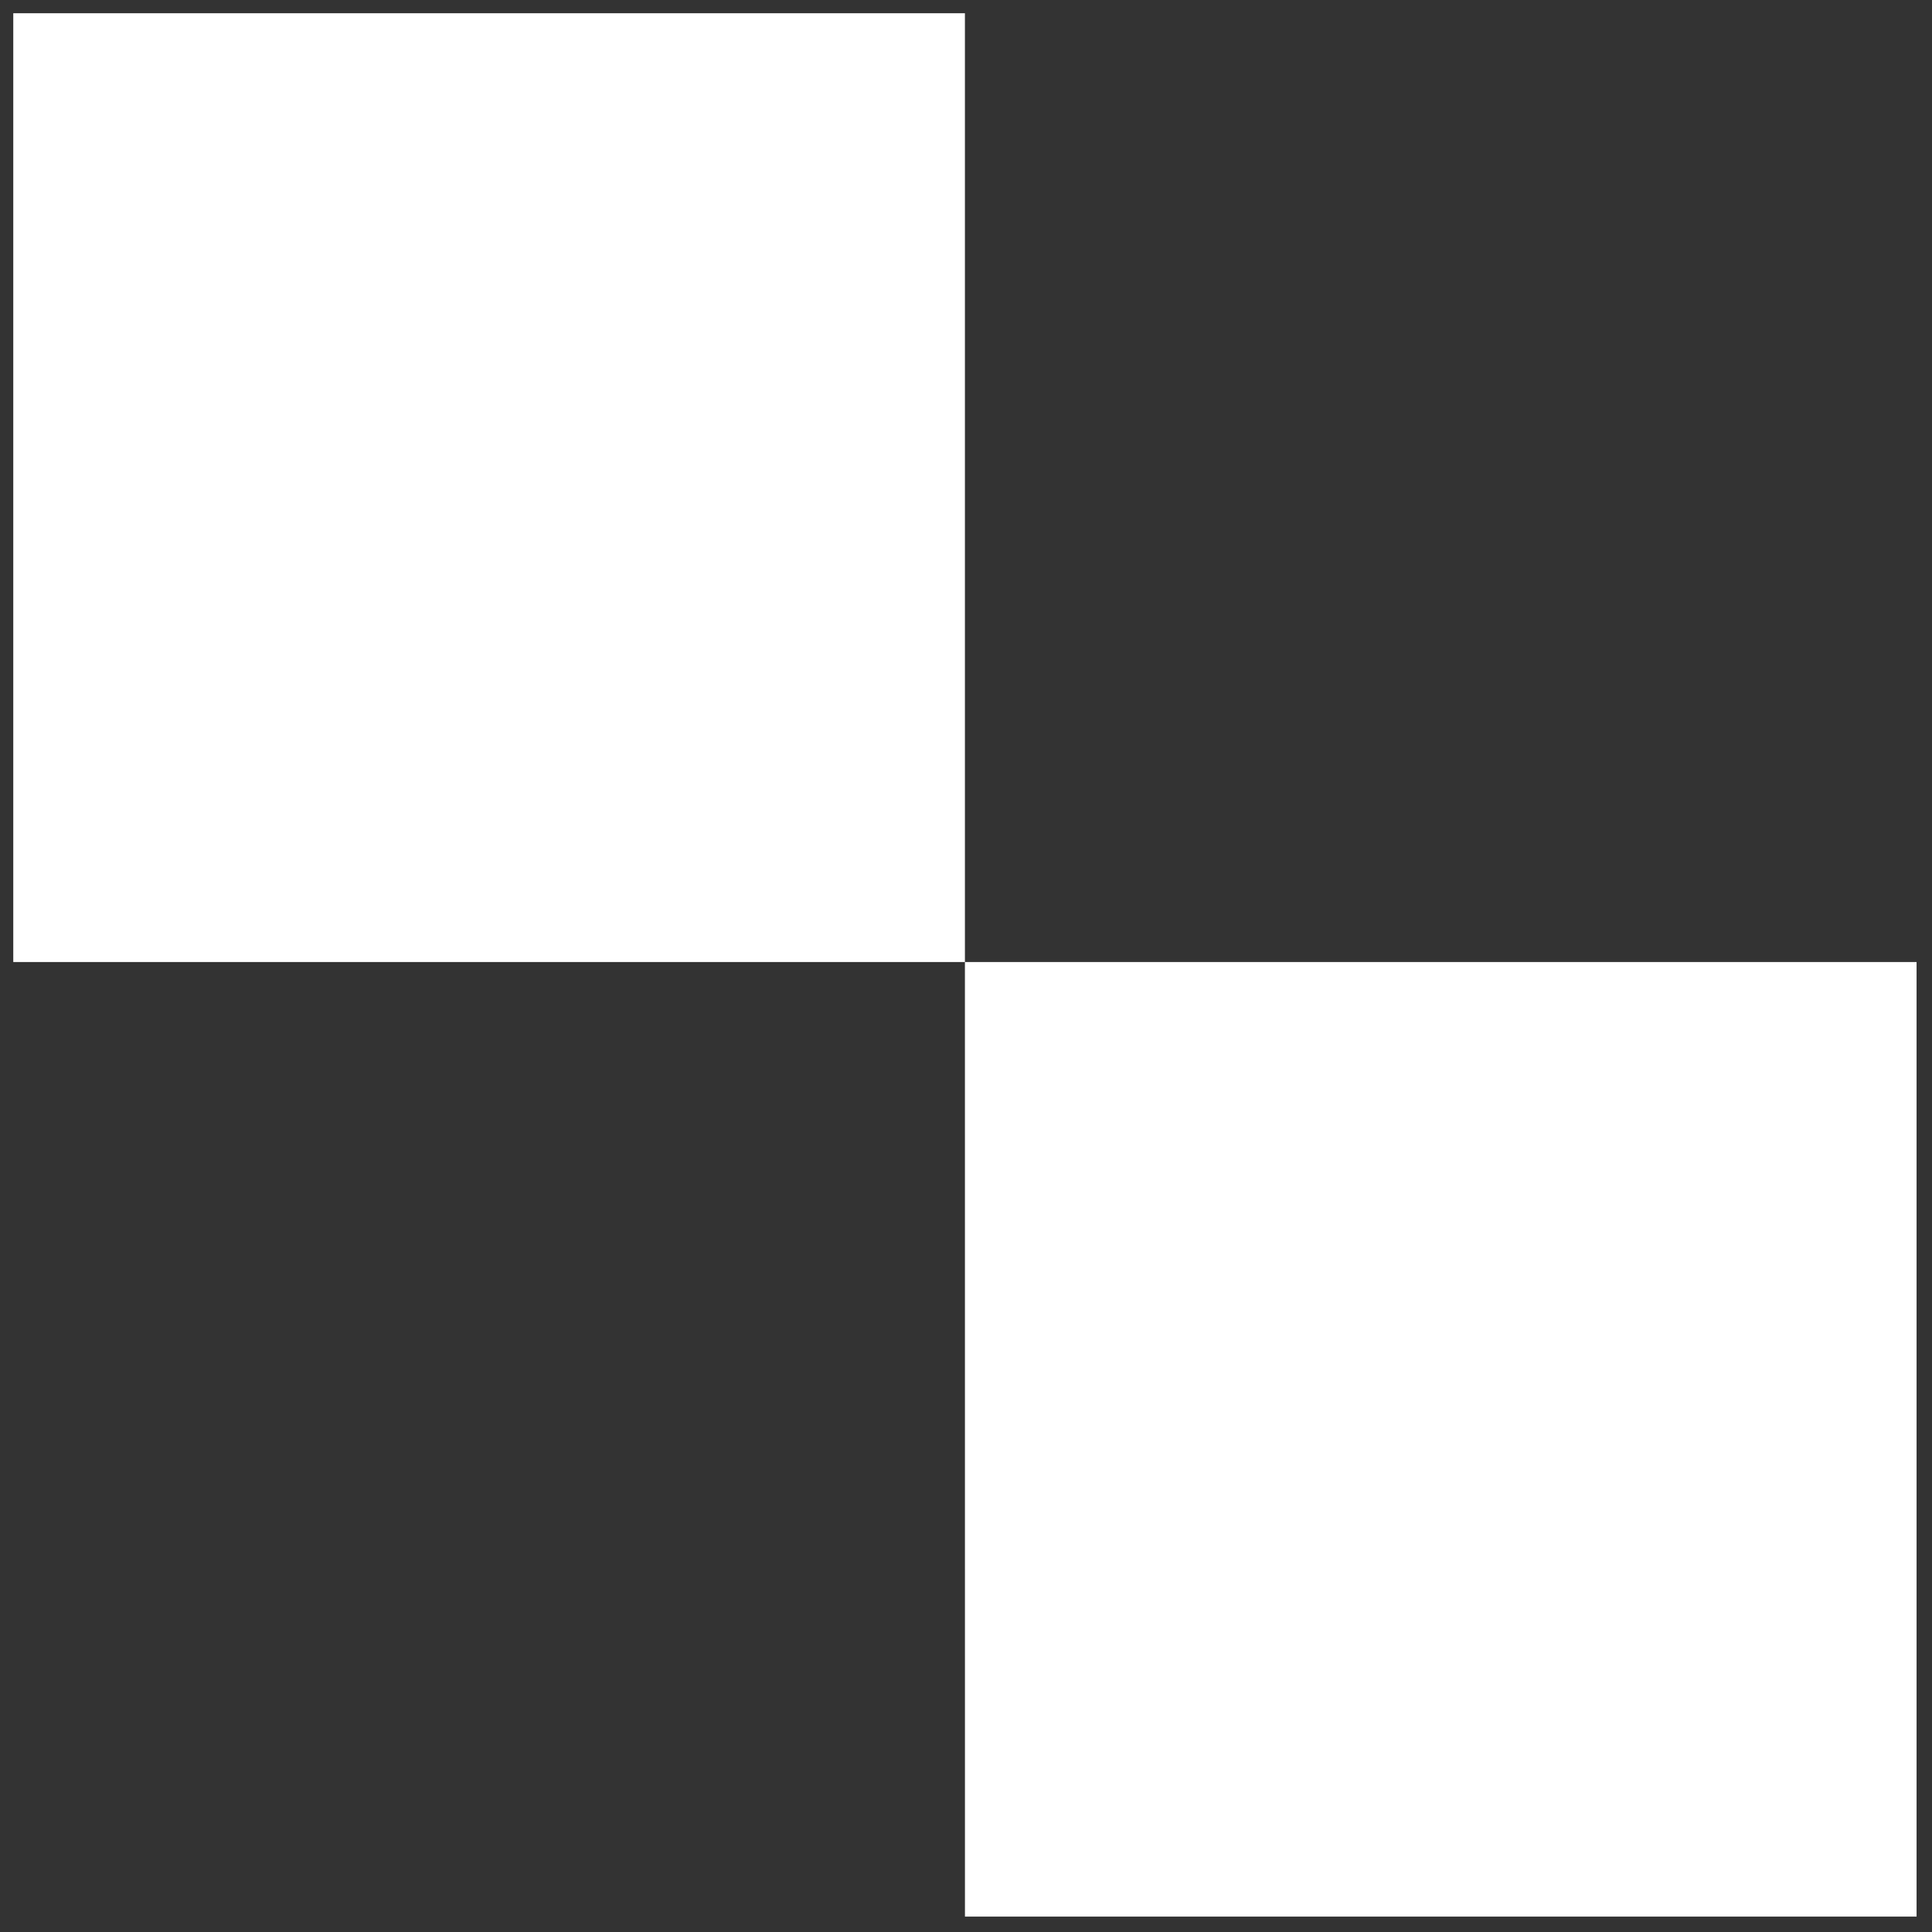
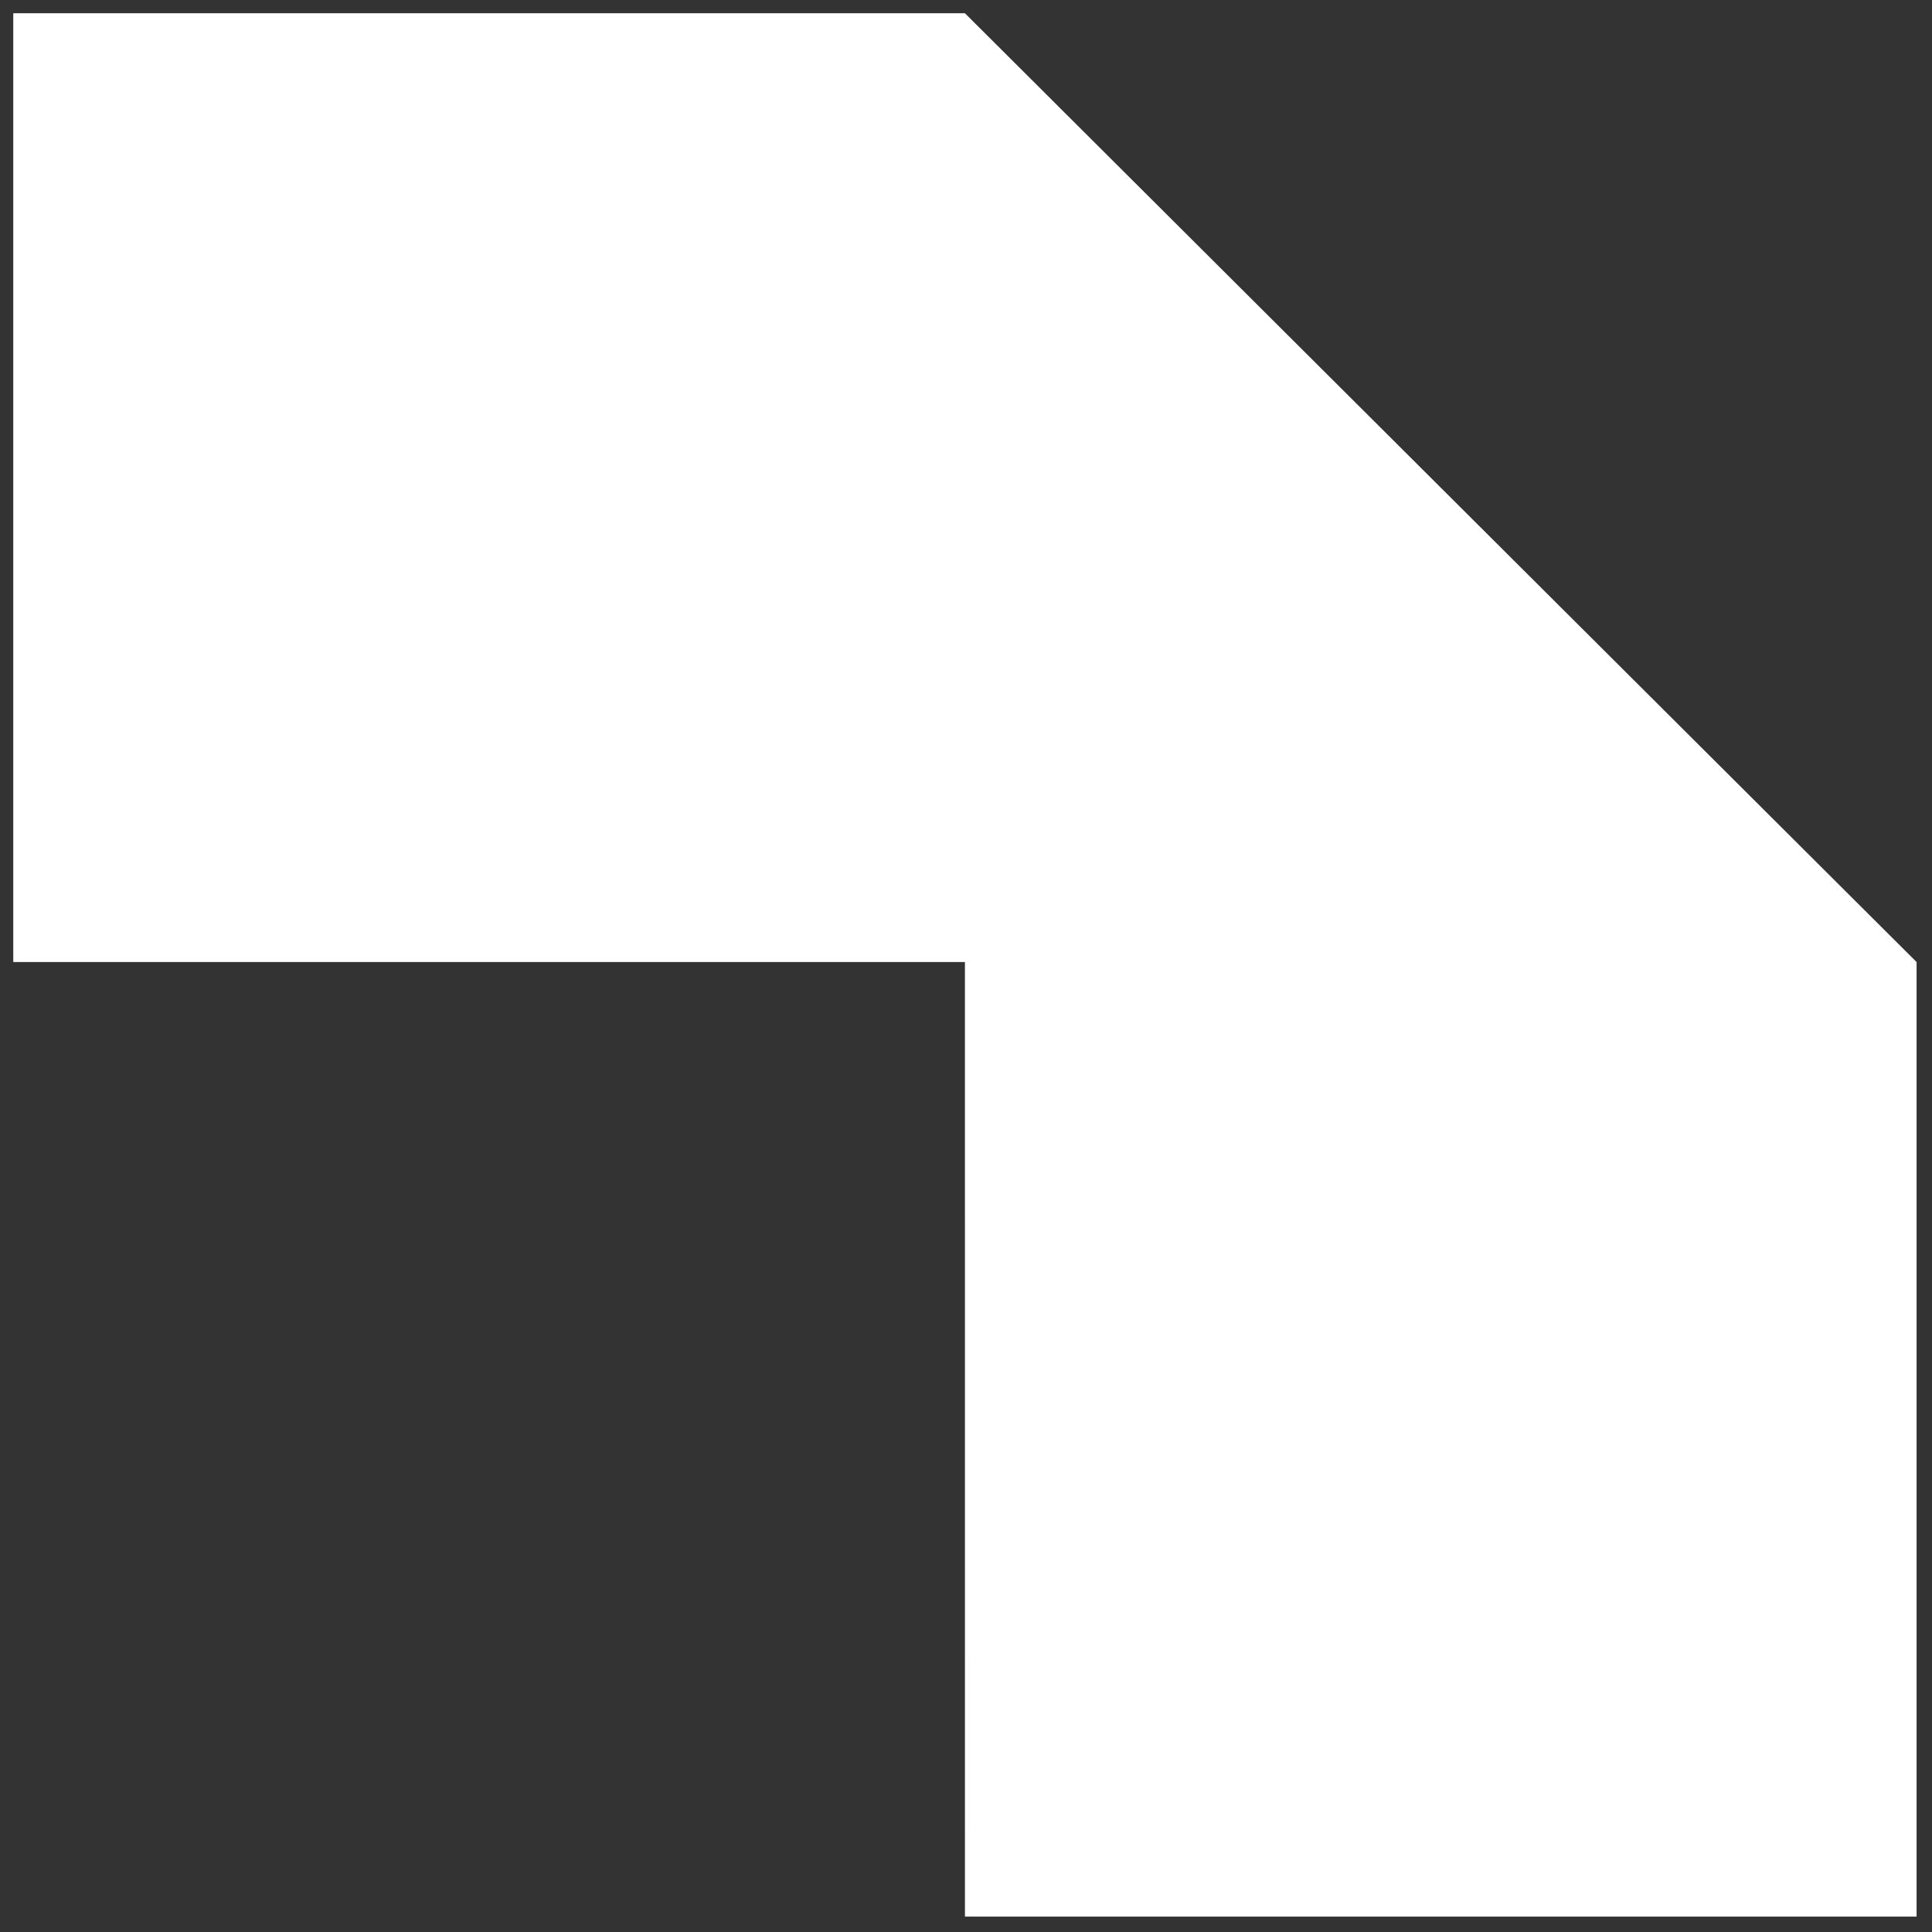
<svg xmlns="http://www.w3.org/2000/svg" width="61" height="61" viewBox="0 0 61 61" fill="none">
  <rect x="0" y="0" width="61" height="61" fill="#333333" stroke="none" />
-   <path fill-rule="evenodd" clip-rule="evenodd" d="M30.467 60.513L30.466 30.375L0.419 30.375L0.419 0.418L30.466 0.418L30.466 30.375L60.513 30.375L60.513 60.513L30.467 60.513Z" fill="white" />
+   <path fill-rule="evenodd" clip-rule="evenodd" d="M30.467 60.513L30.466 30.375L0.419 30.375L0.419 0.418L30.466 0.418L60.513 30.375L60.513 60.513L30.467 60.513Z" fill="white" />
</svg>